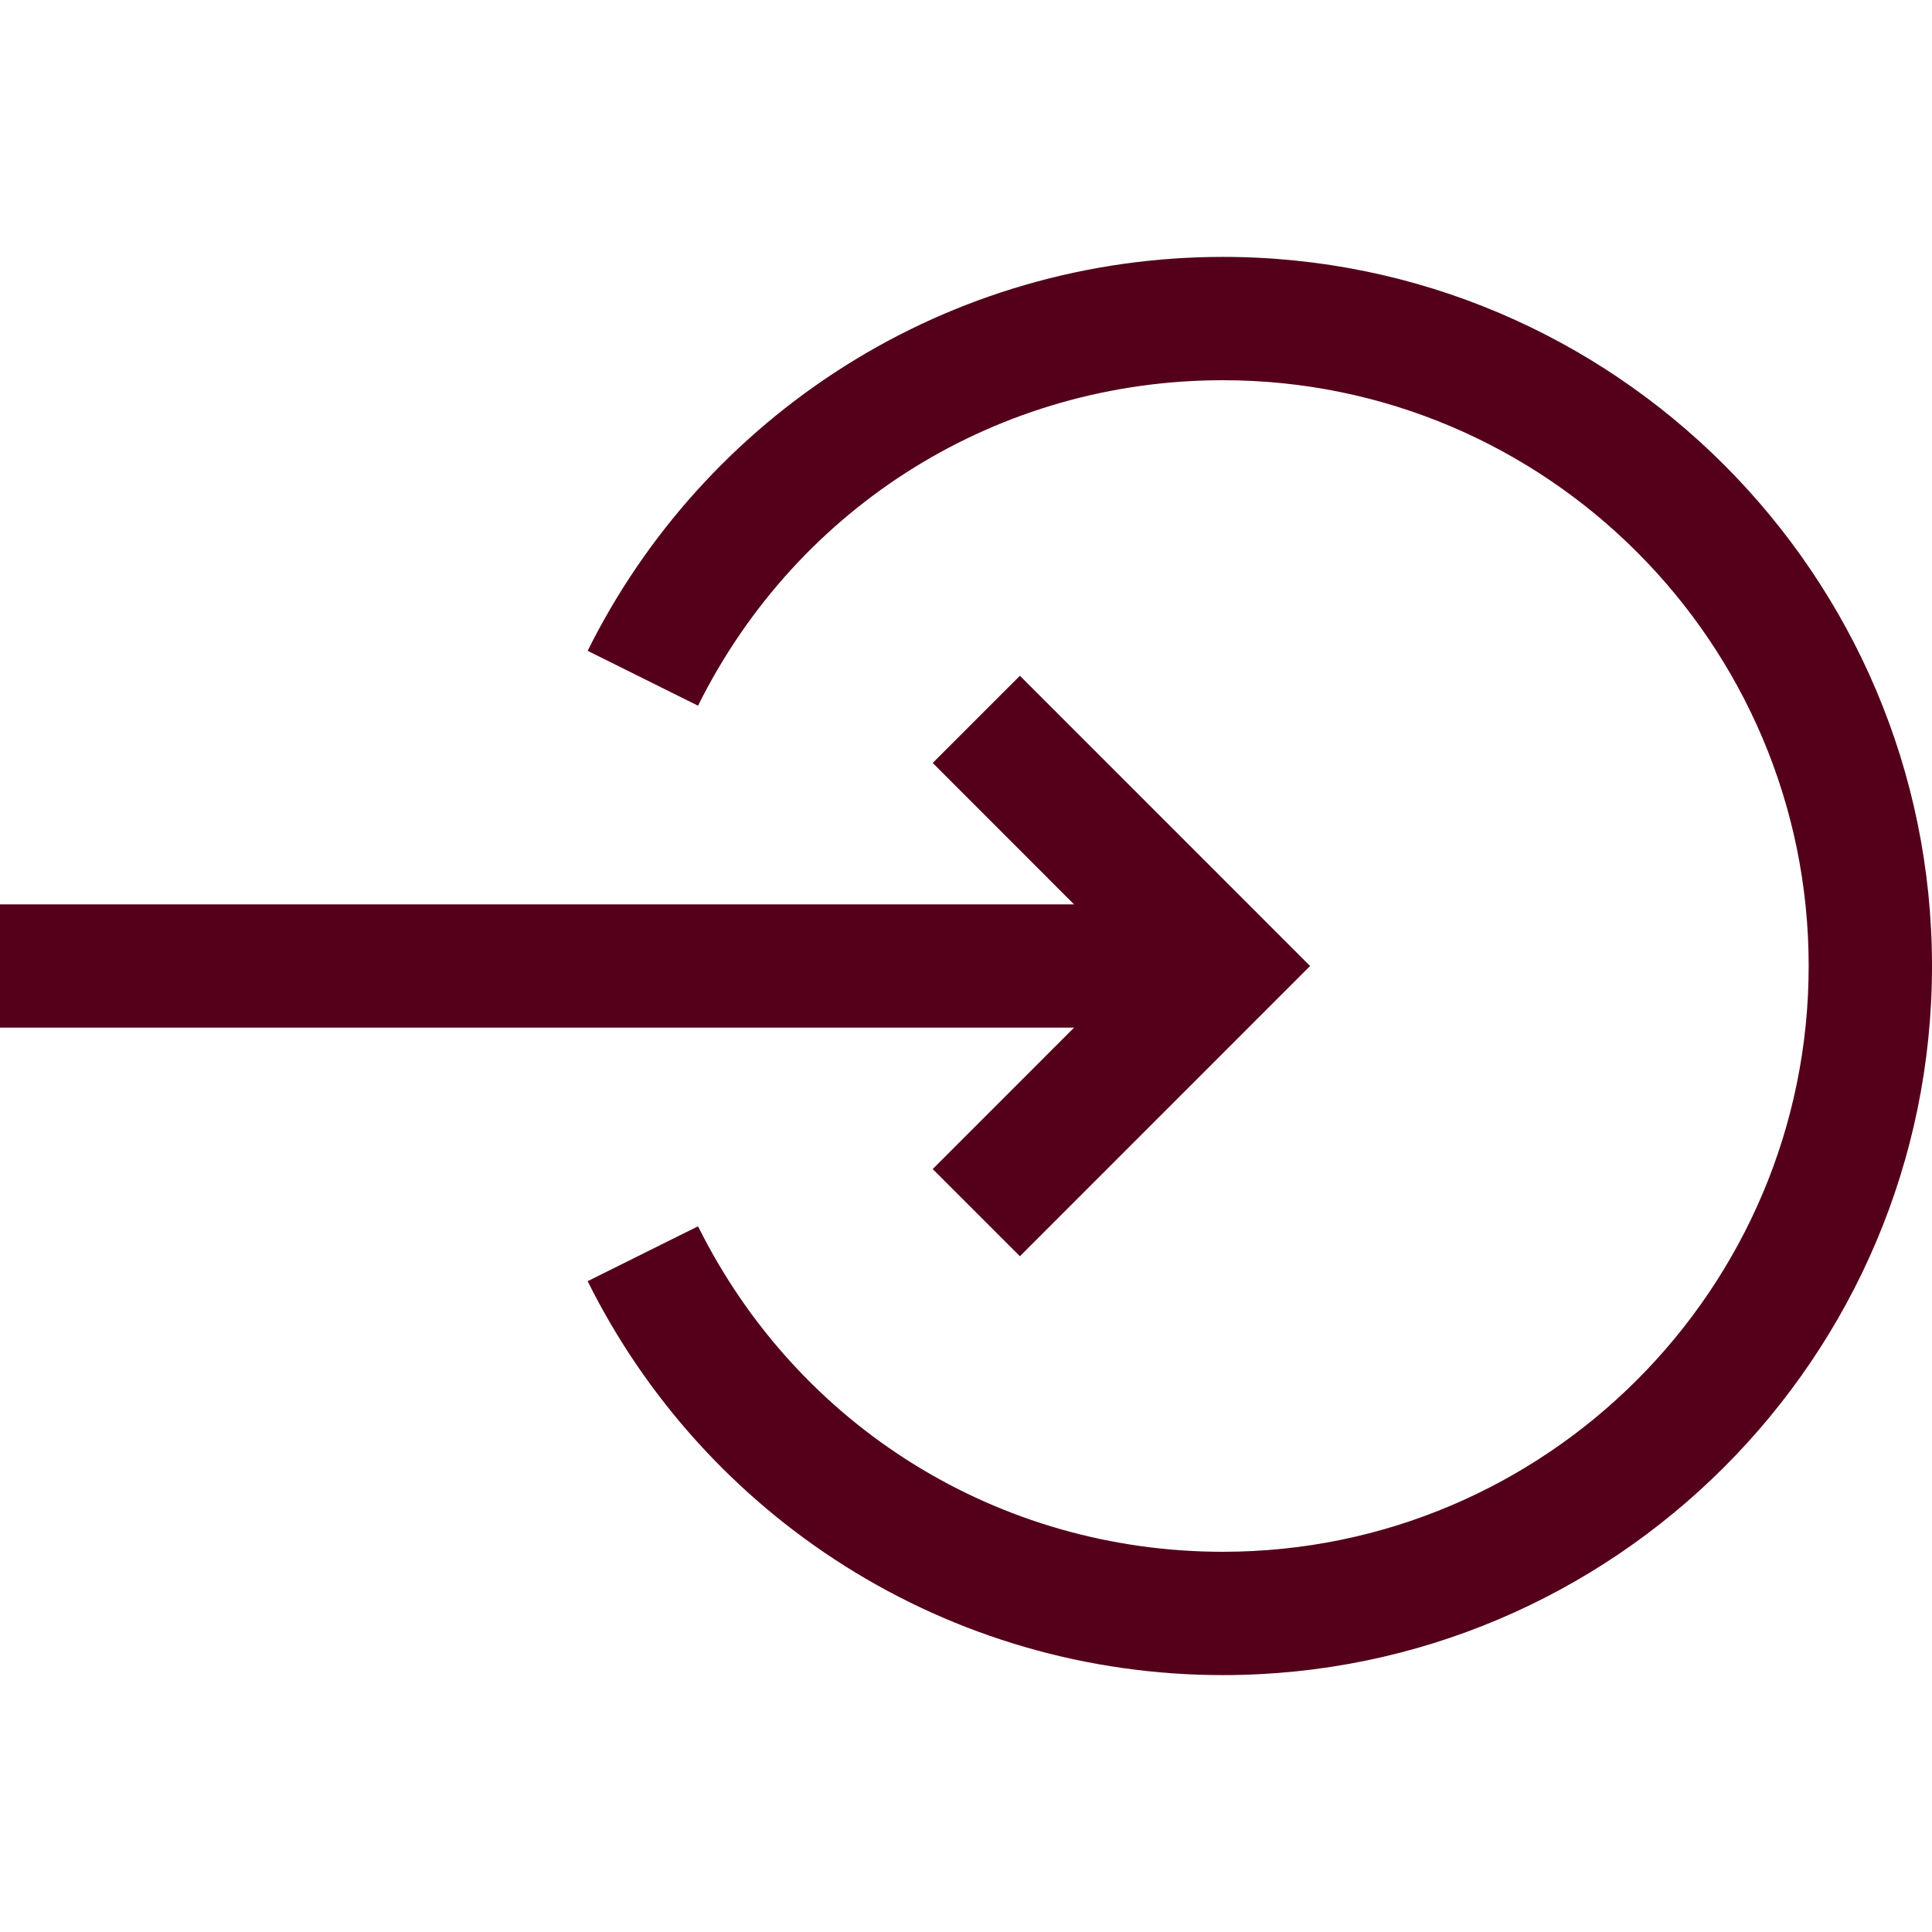
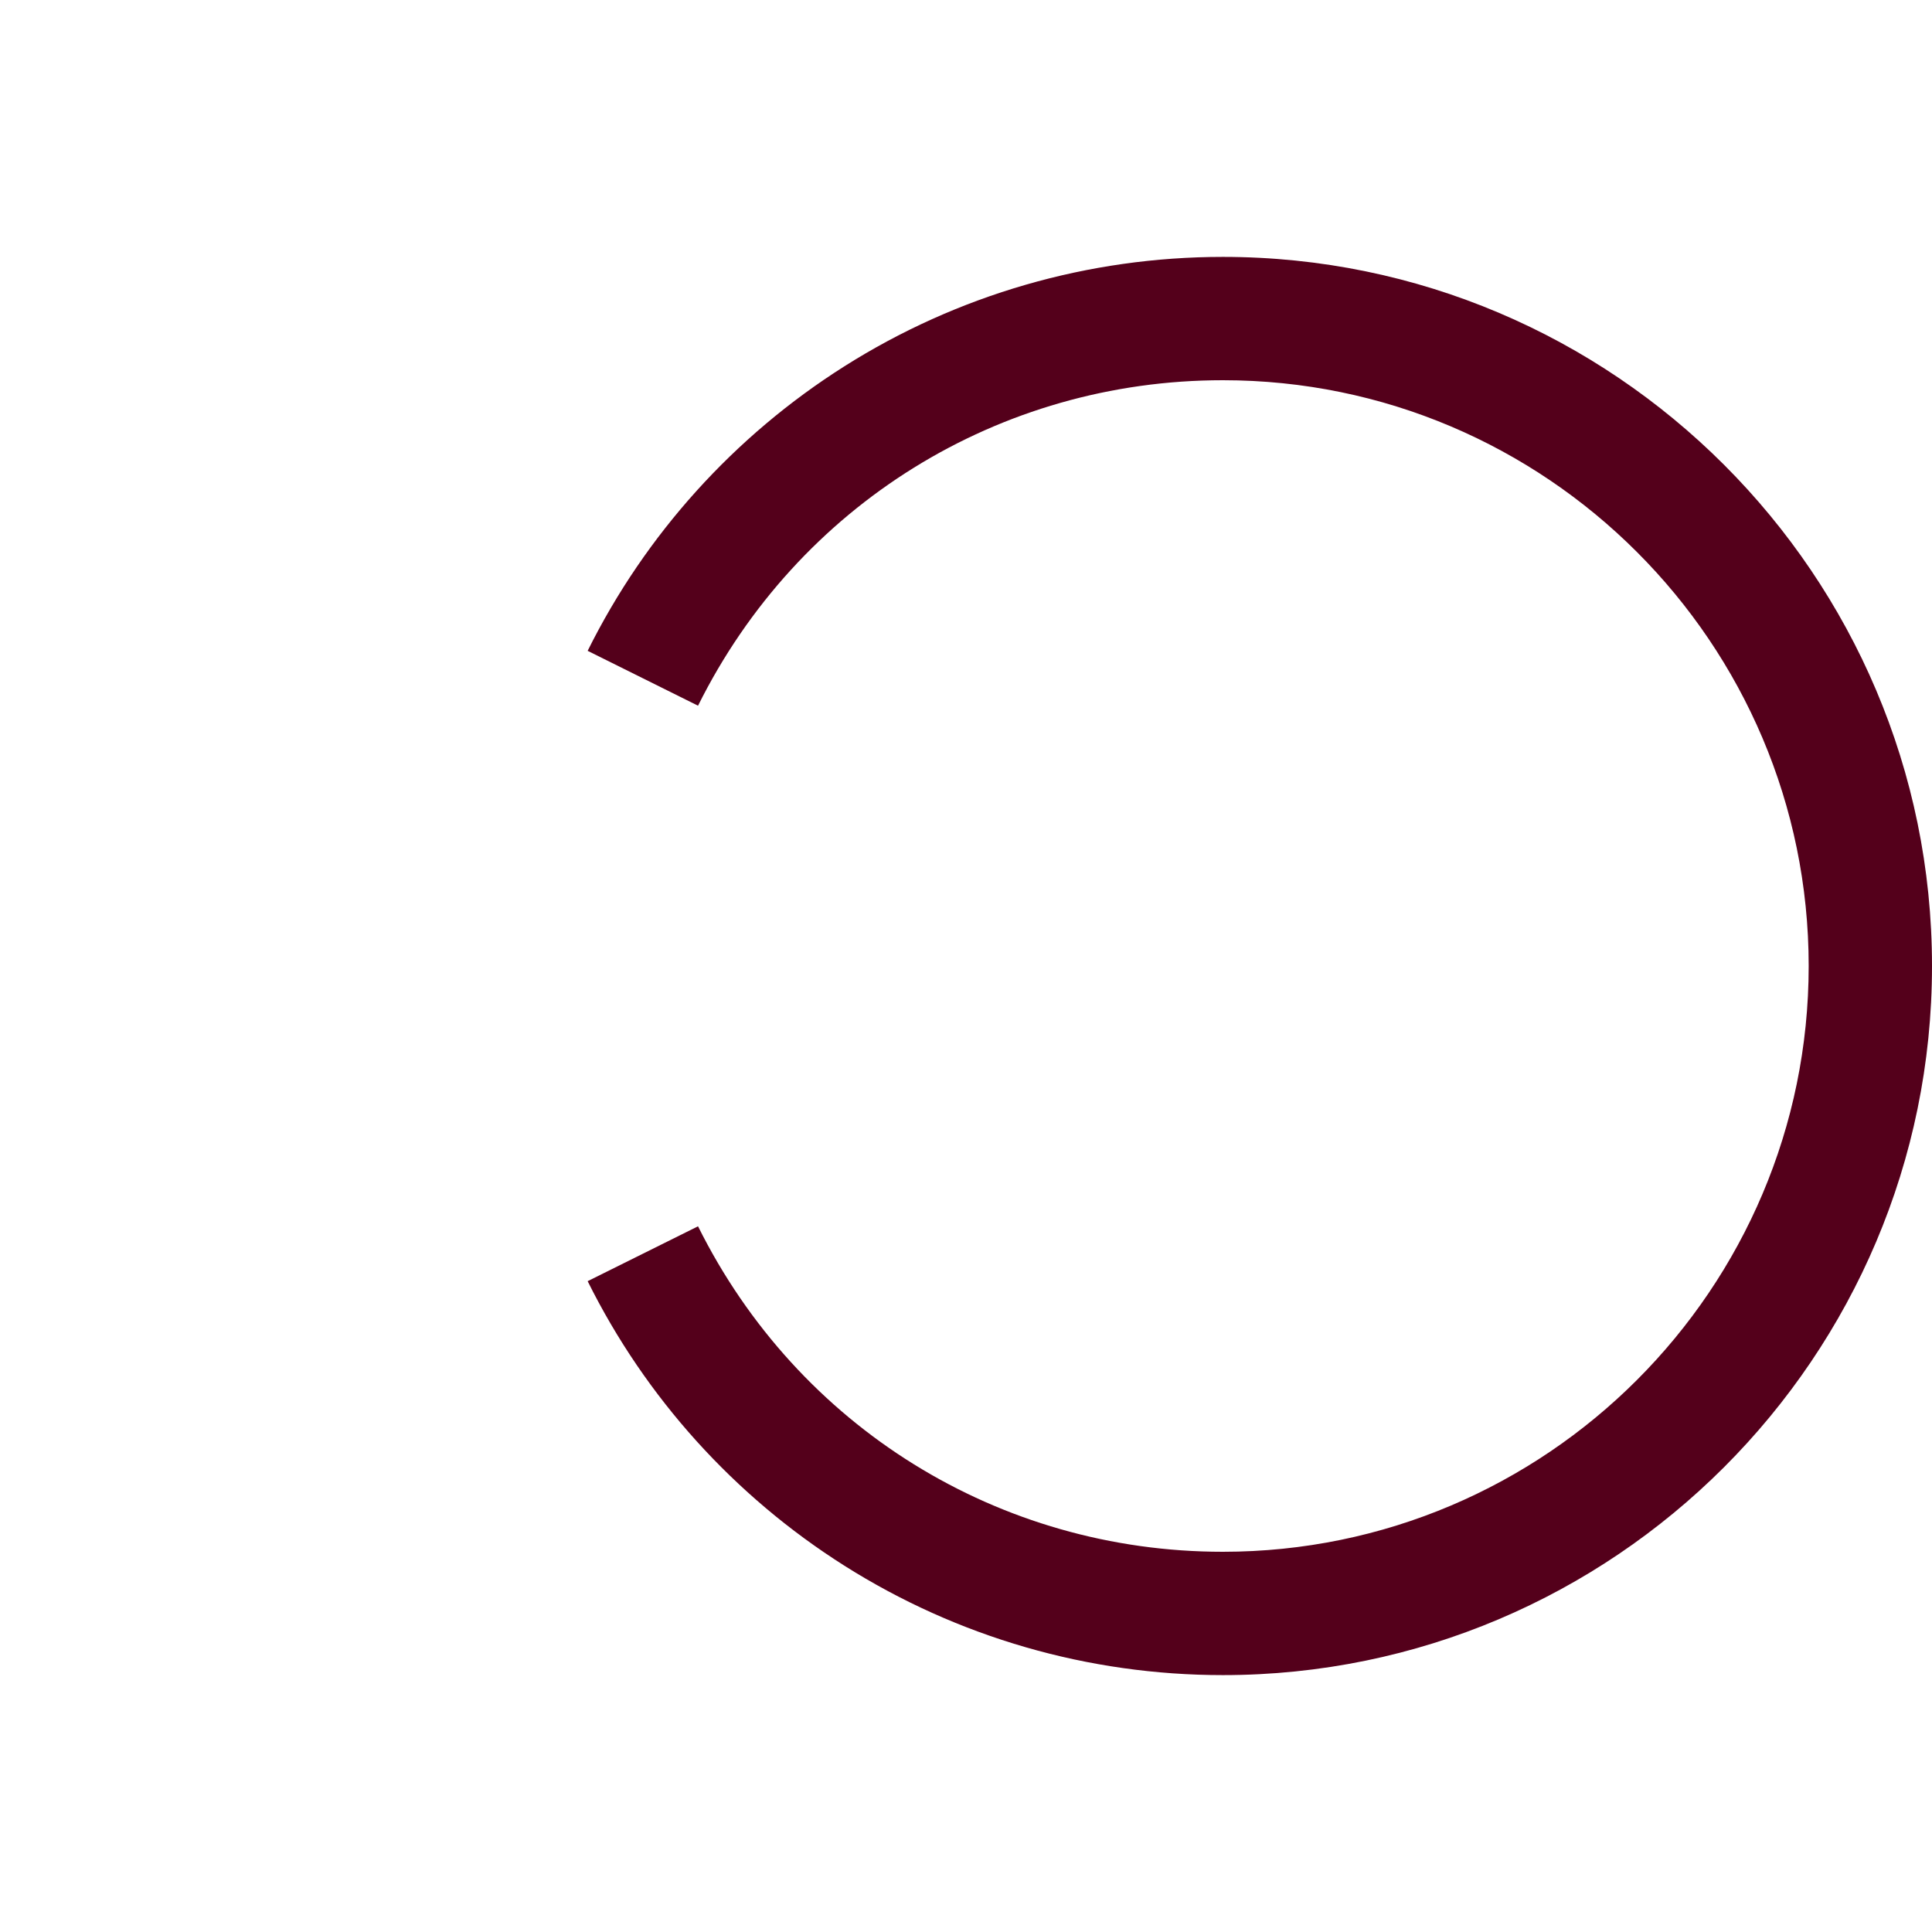
<svg xmlns="http://www.w3.org/2000/svg" width="30" height="30" viewBox="0 0 30 30" fill="none">
  <path d="M18.989 3.989C16.901 3.989 14.868 4.577 13.11 5.689C11.402 6.77 10.023 8.298 9.125 10.106L10.839 10.958C12.389 7.841 15.512 5.904 18.989 5.904C24.005 5.904 28.085 9.985 28.085 15C28.085 20.015 24.005 24.096 18.989 24.096C15.512 24.096 12.389 22.159 10.839 19.042L9.125 19.894C10.023 21.702 11.402 23.23 13.11 24.311C14.868 25.423 16.901 26.011 18.989 26.011C25.061 26.011 30 21.071 30 15C30 8.929 25.061 3.989 18.989 3.989Z" fill="#54001B" />
-   <path d="M14.483 18.153L15.837 19.507L20.343 15L15.837 10.493L14.483 11.847L16.678 14.043H0V15.957H16.678L14.483 18.153Z" fill="#54001B" />
</svg>